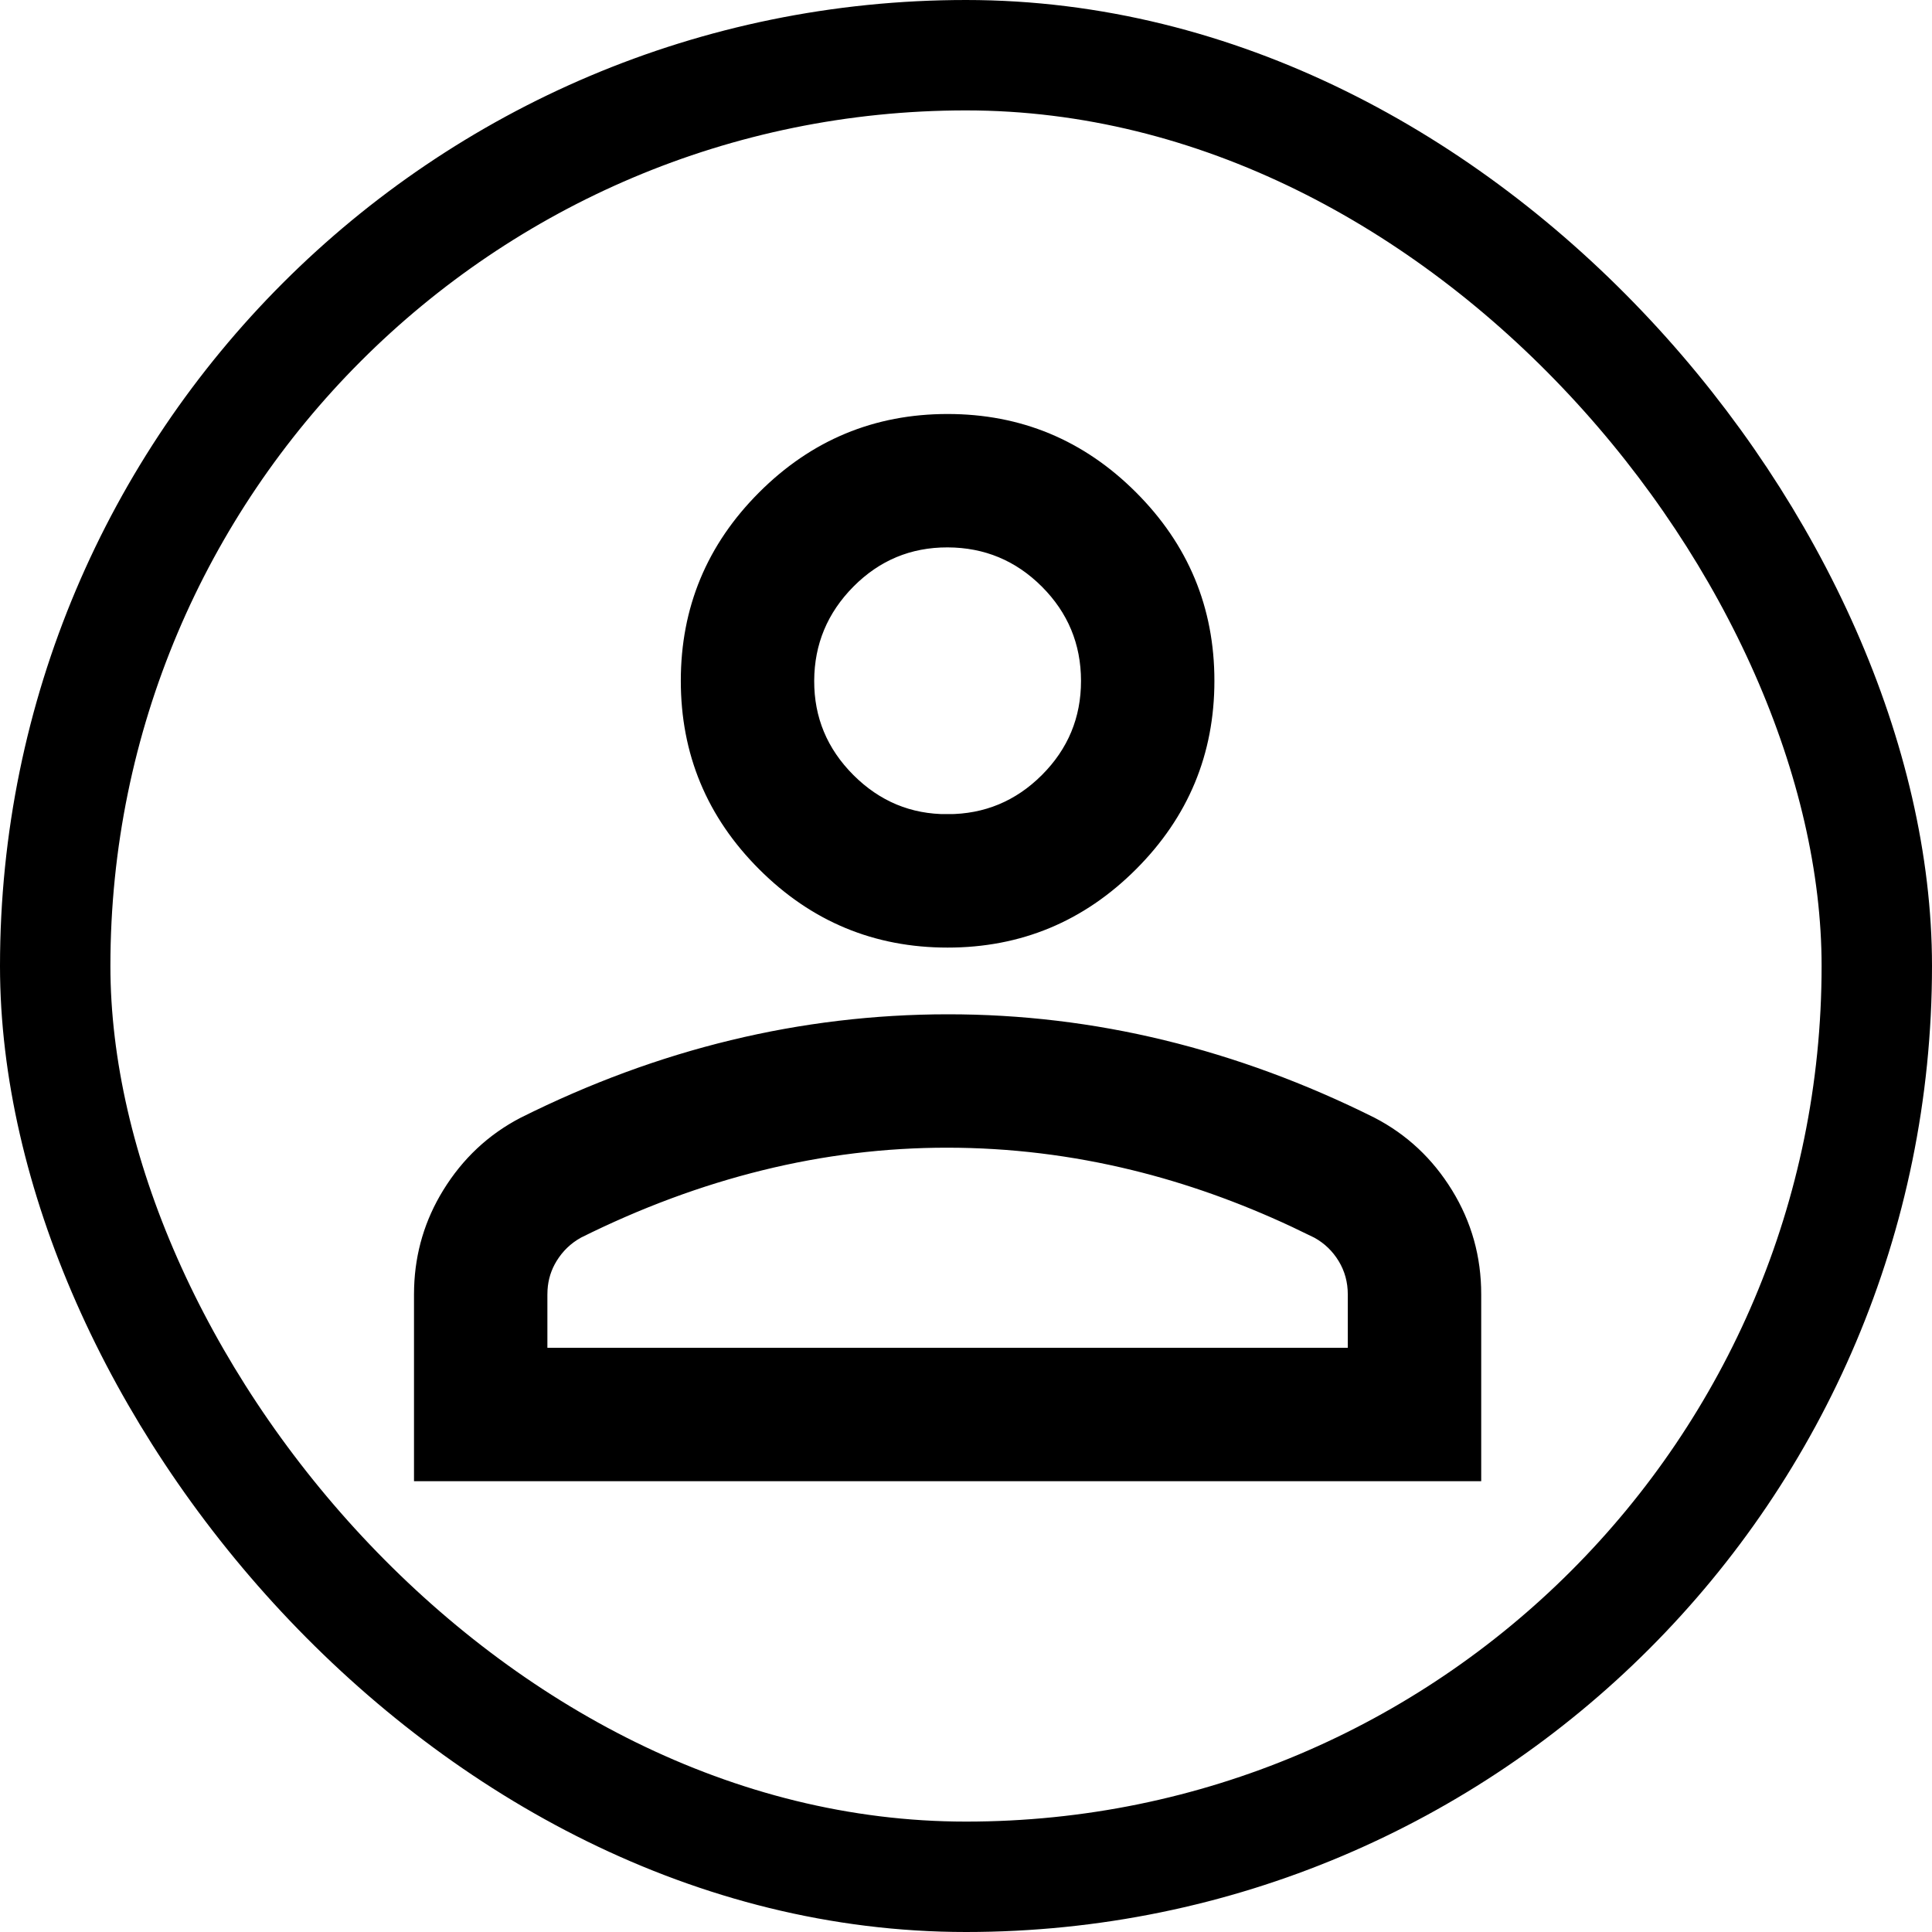
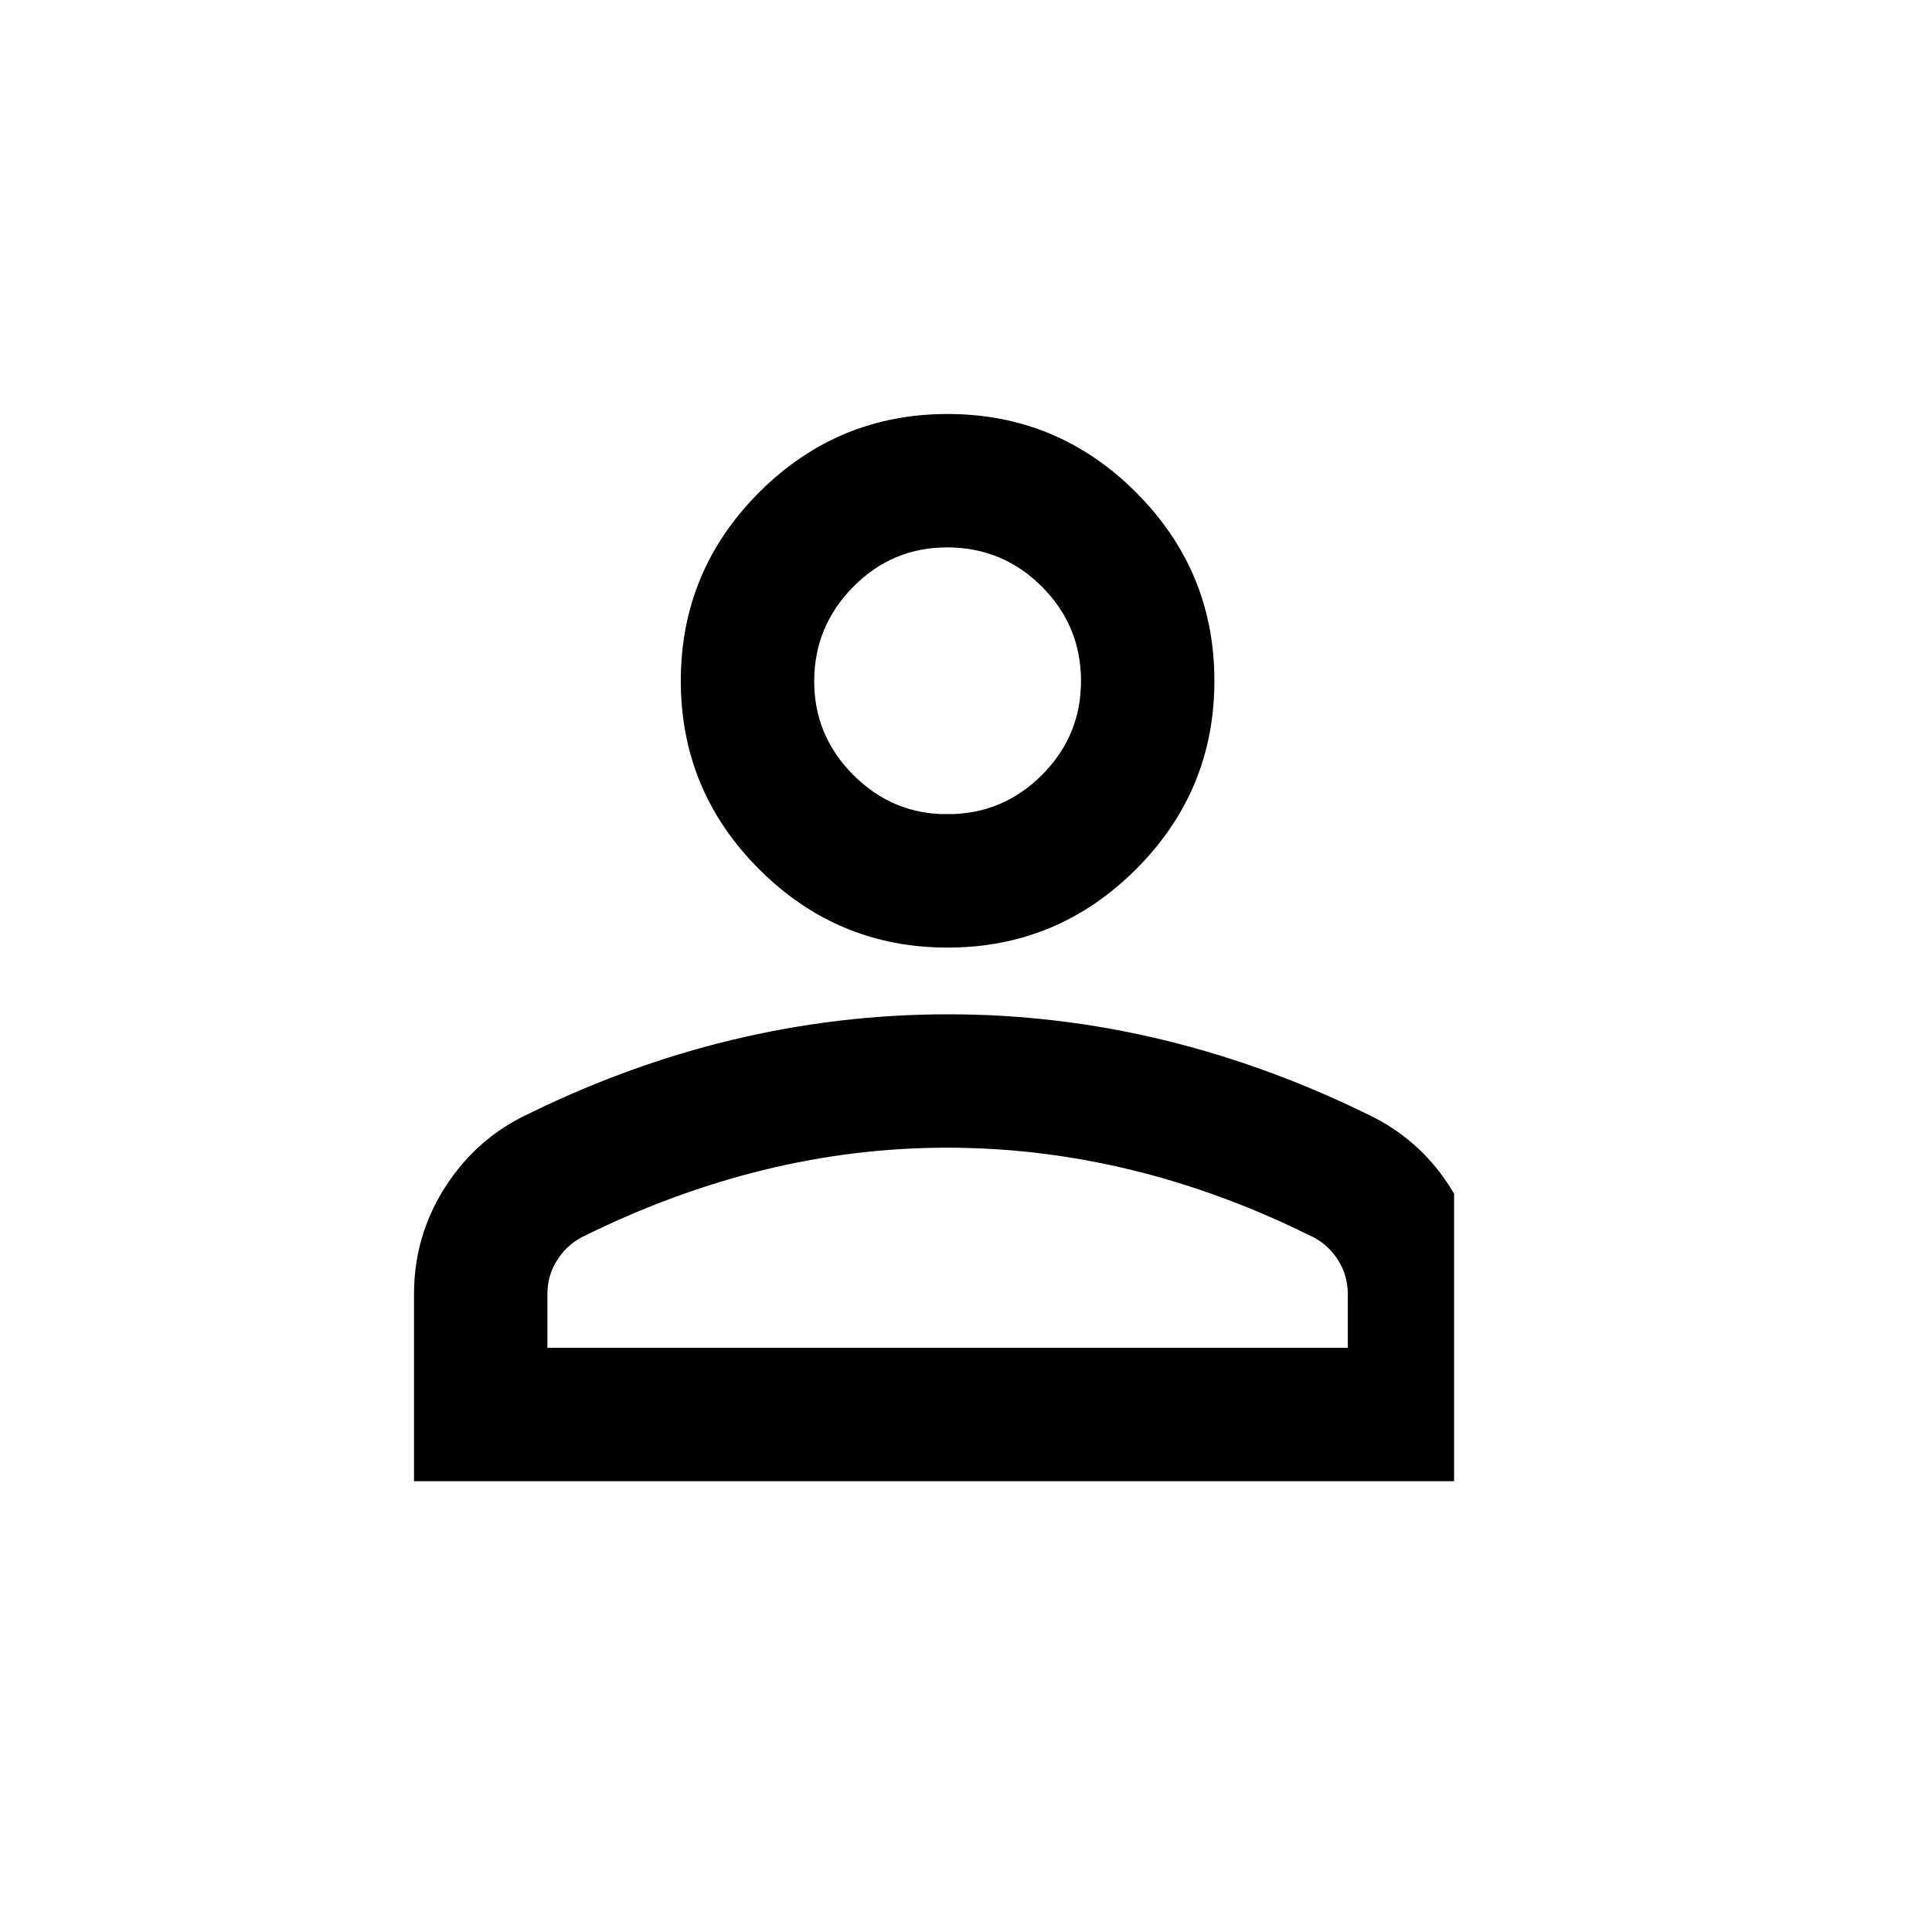
<svg xmlns="http://www.w3.org/2000/svg" width="70" height="70" viewBox="0 0 70 70" fill="none">
-   <rect x="2" y="2" width="66" height="66" rx="33" stroke="black" stroke-width="4" />
-   <path d="M34.334 37.25C36.952 37.248 39.531 37.557 42.069 38.174C44.607 38.791 47.107 39.712 49.57 40.94V40.94C50.655 41.502 51.525 42.314 52.185 43.387C52.841 44.455 53.169 45.623 53.167 46.899V53.167H15.5V46.9L15.504 46.661C15.542 45.476 15.869 44.387 16.484 43.387C17.142 42.317 18.009 41.506 19.09 40.943C21.555 39.711 24.058 38.788 26.597 38.174C29.136 37.56 31.715 37.252 34.334 37.25ZM34.334 41.083C32.038 41.081 29.762 41.359 27.508 41.915C25.255 42.471 23.024 43.299 20.818 44.398L20.809 44.403L20.799 44.409C20.359 44.654 20.004 44.997 19.738 45.431C19.5 45.82 19.367 46.247 19.339 46.704L19.333 46.9V49.333H49.333V46.9C49.333 46.37 49.2 45.876 48.93 45.432C48.665 44.996 48.309 44.653 47.867 44.408L47.857 44.403L47.849 44.398L47.02 43.998C45.085 43.093 43.13 42.397 41.158 41.914C38.905 41.362 36.63 41.085 34.334 41.083ZM34.333 15.5C36.858 15.5 39.007 16.393 40.807 18.193C42.607 19.993 43.5 22.142 43.5 24.667C43.5 27.192 42.607 29.341 40.807 31.141C39.007 32.94 36.858 33.833 34.333 33.833C31.808 33.833 29.659 32.941 27.859 31.141C26.059 29.341 25.167 27.192 25.167 24.667C25.167 22.142 26.06 19.993 27.859 18.193C29.659 16.393 31.808 15.5 34.333 15.5ZM34.335 19.333C32.868 19.329 31.603 19.857 30.566 20.902C29.533 21.945 29.005 23.208 29 24.665C28.995 26.125 29.523 27.39 30.567 28.435C31.611 29.479 32.875 30.006 34.333 29.999V30L34.334 29.999H34.335C35.797 29.999 37.062 29.474 38.102 28.436C39.142 27.396 39.669 26.131 39.667 24.666C39.665 23.202 39.139 21.938 38.102 20.9C37.064 19.863 35.8 19.337 34.335 19.333Z" fill="black" stroke="black" />
+   <path d="M34.334 37.25C36.952 37.248 39.531 37.557 42.069 38.174C44.607 38.791 47.107 39.712 49.57 40.94V40.94C50.655 41.502 51.525 42.314 52.185 43.387V53.167H15.5V46.9L15.504 46.661C15.542 45.476 15.869 44.387 16.484 43.387C17.142 42.317 18.009 41.506 19.09 40.943C21.555 39.711 24.058 38.788 26.597 38.174C29.136 37.56 31.715 37.252 34.334 37.25ZM34.334 41.083C32.038 41.081 29.762 41.359 27.508 41.915C25.255 42.471 23.024 43.299 20.818 44.398L20.809 44.403L20.799 44.409C20.359 44.654 20.004 44.997 19.738 45.431C19.5 45.82 19.367 46.247 19.339 46.704L19.333 46.9V49.333H49.333V46.9C49.333 46.37 49.2 45.876 48.93 45.432C48.665 44.996 48.309 44.653 47.867 44.408L47.857 44.403L47.849 44.398L47.02 43.998C45.085 43.093 43.13 42.397 41.158 41.914C38.905 41.362 36.63 41.085 34.334 41.083ZM34.333 15.5C36.858 15.5 39.007 16.393 40.807 18.193C42.607 19.993 43.5 22.142 43.5 24.667C43.5 27.192 42.607 29.341 40.807 31.141C39.007 32.94 36.858 33.833 34.333 33.833C31.808 33.833 29.659 32.941 27.859 31.141C26.059 29.341 25.167 27.192 25.167 24.667C25.167 22.142 26.06 19.993 27.859 18.193C29.659 16.393 31.808 15.5 34.333 15.5ZM34.335 19.333C32.868 19.329 31.603 19.857 30.566 20.902C29.533 21.945 29.005 23.208 29 24.665C28.995 26.125 29.523 27.39 30.567 28.435C31.611 29.479 32.875 30.006 34.333 29.999V30L34.334 29.999H34.335C35.797 29.999 37.062 29.474 38.102 28.436C39.142 27.396 39.669 26.131 39.667 24.666C39.665 23.202 39.139 21.938 38.102 20.9C37.064 19.863 35.8 19.337 34.335 19.333Z" fill="black" stroke="black" />
</svg>